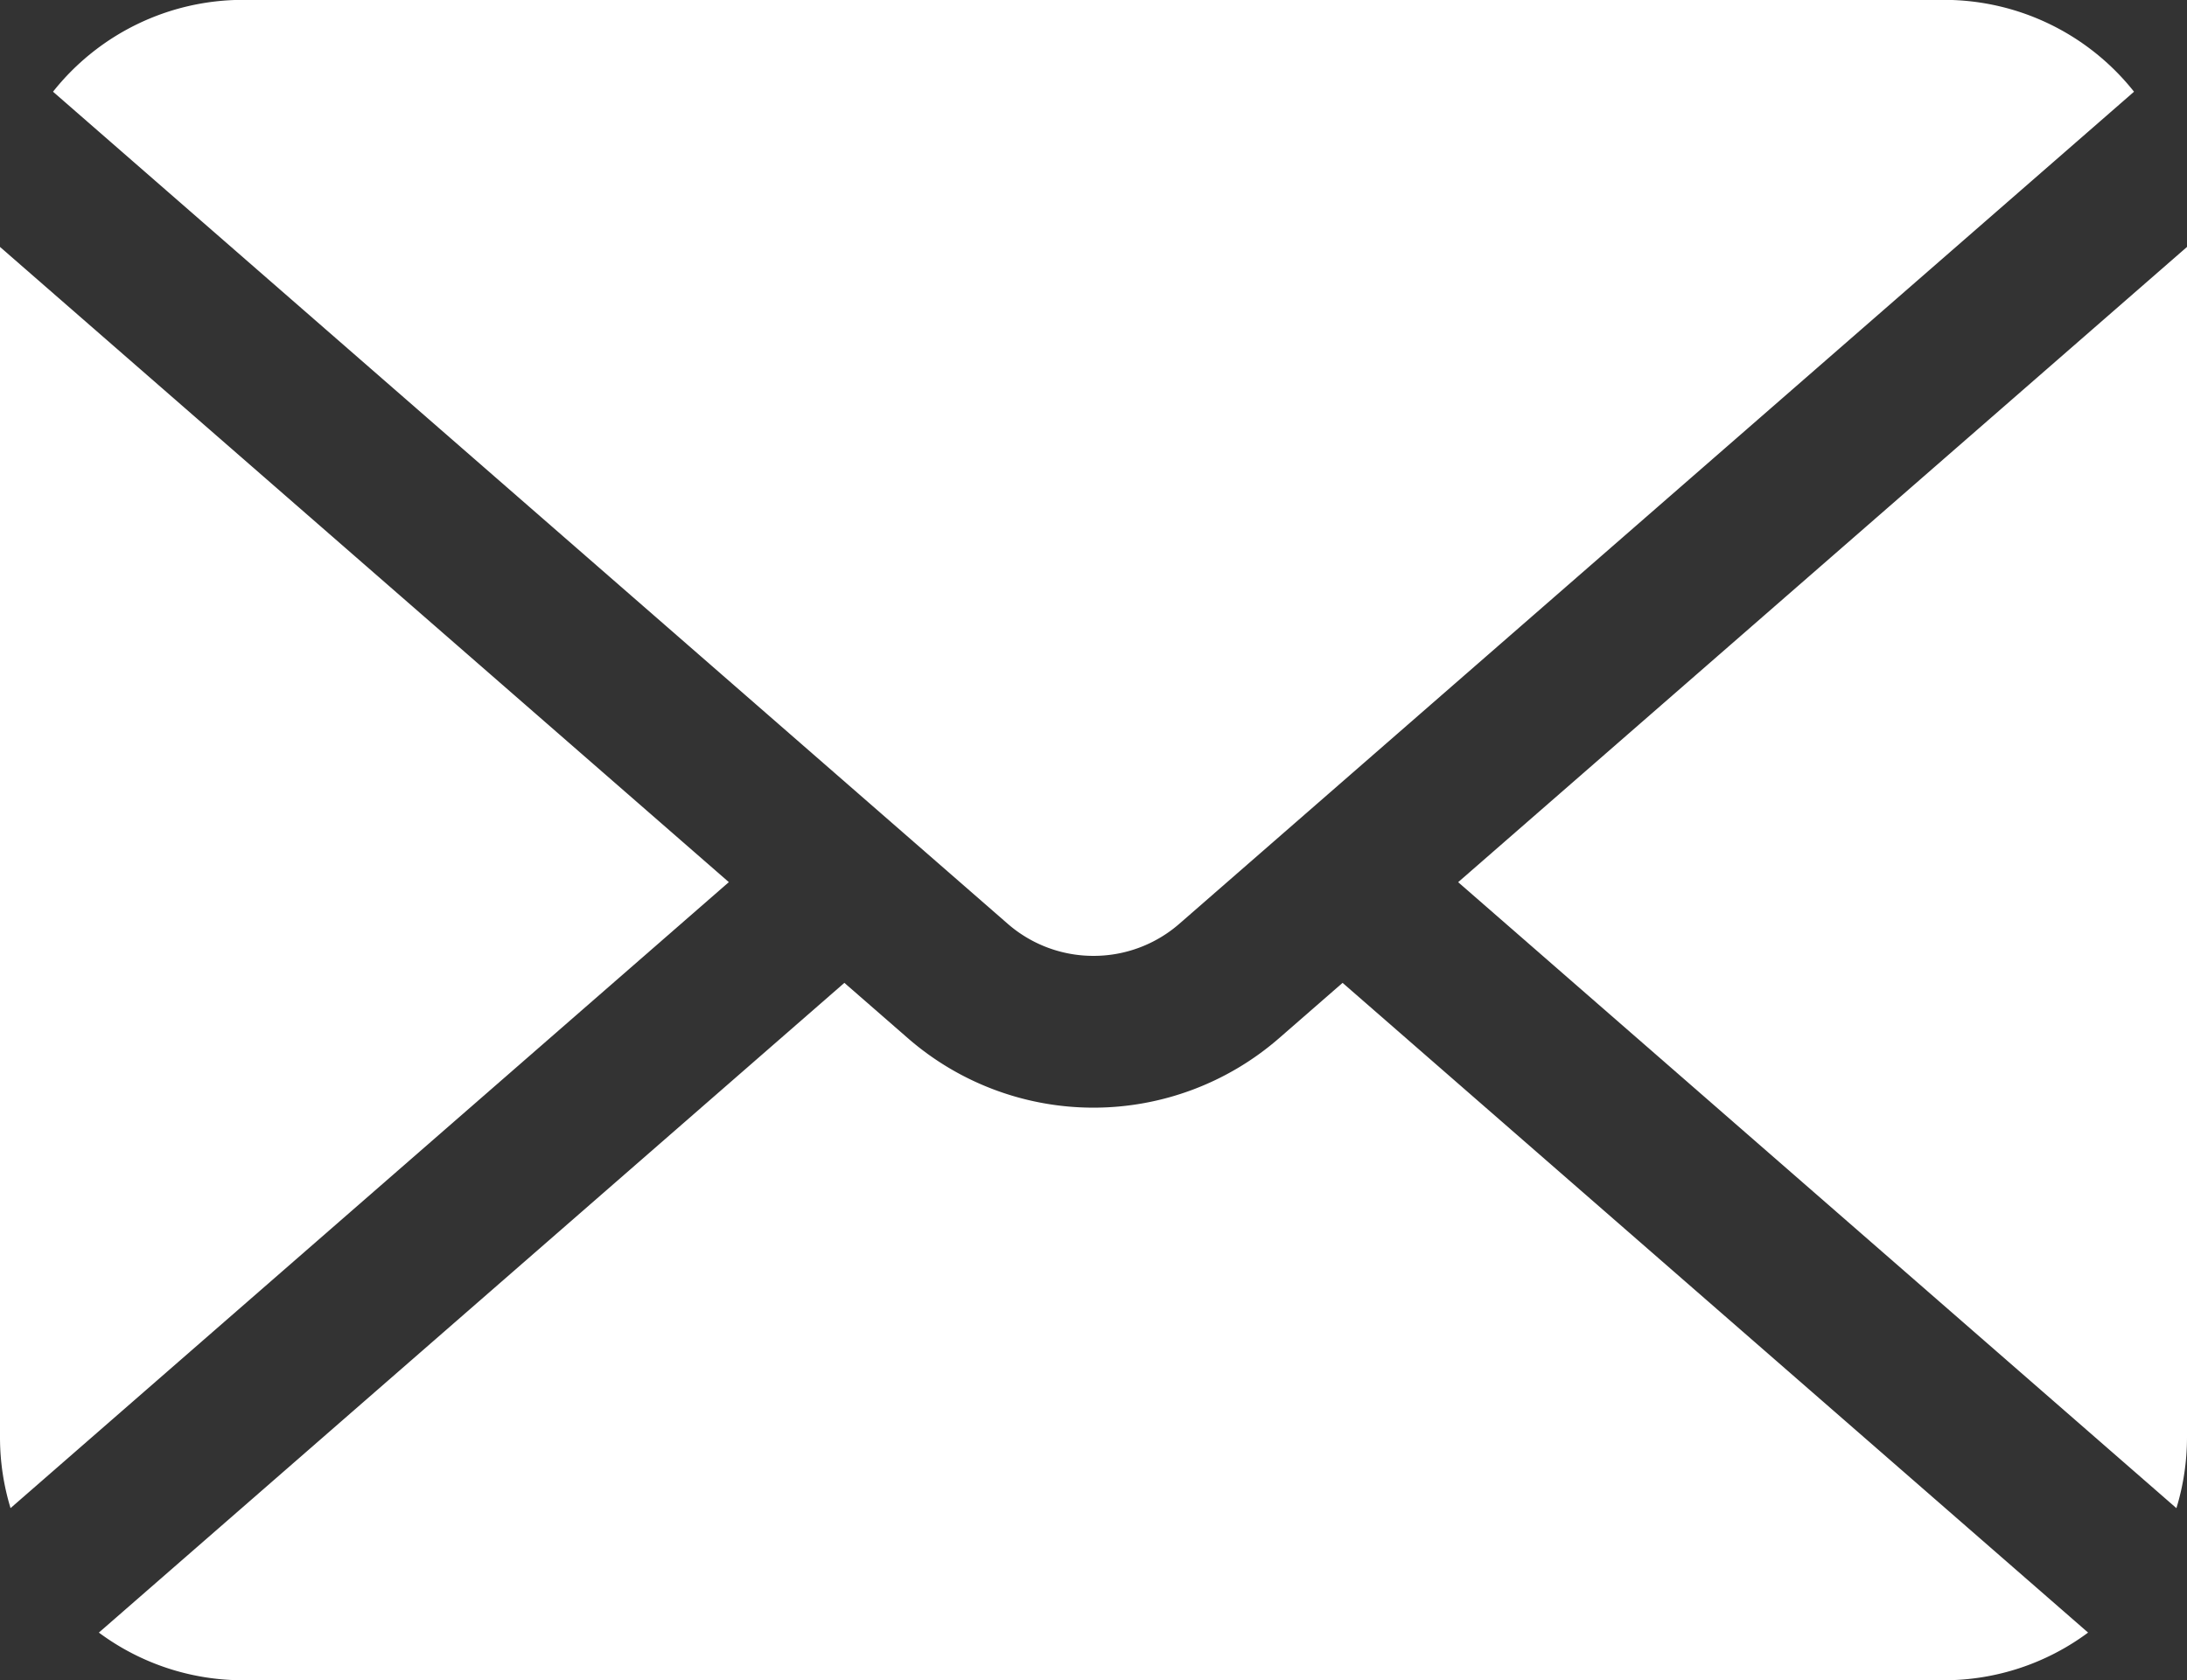
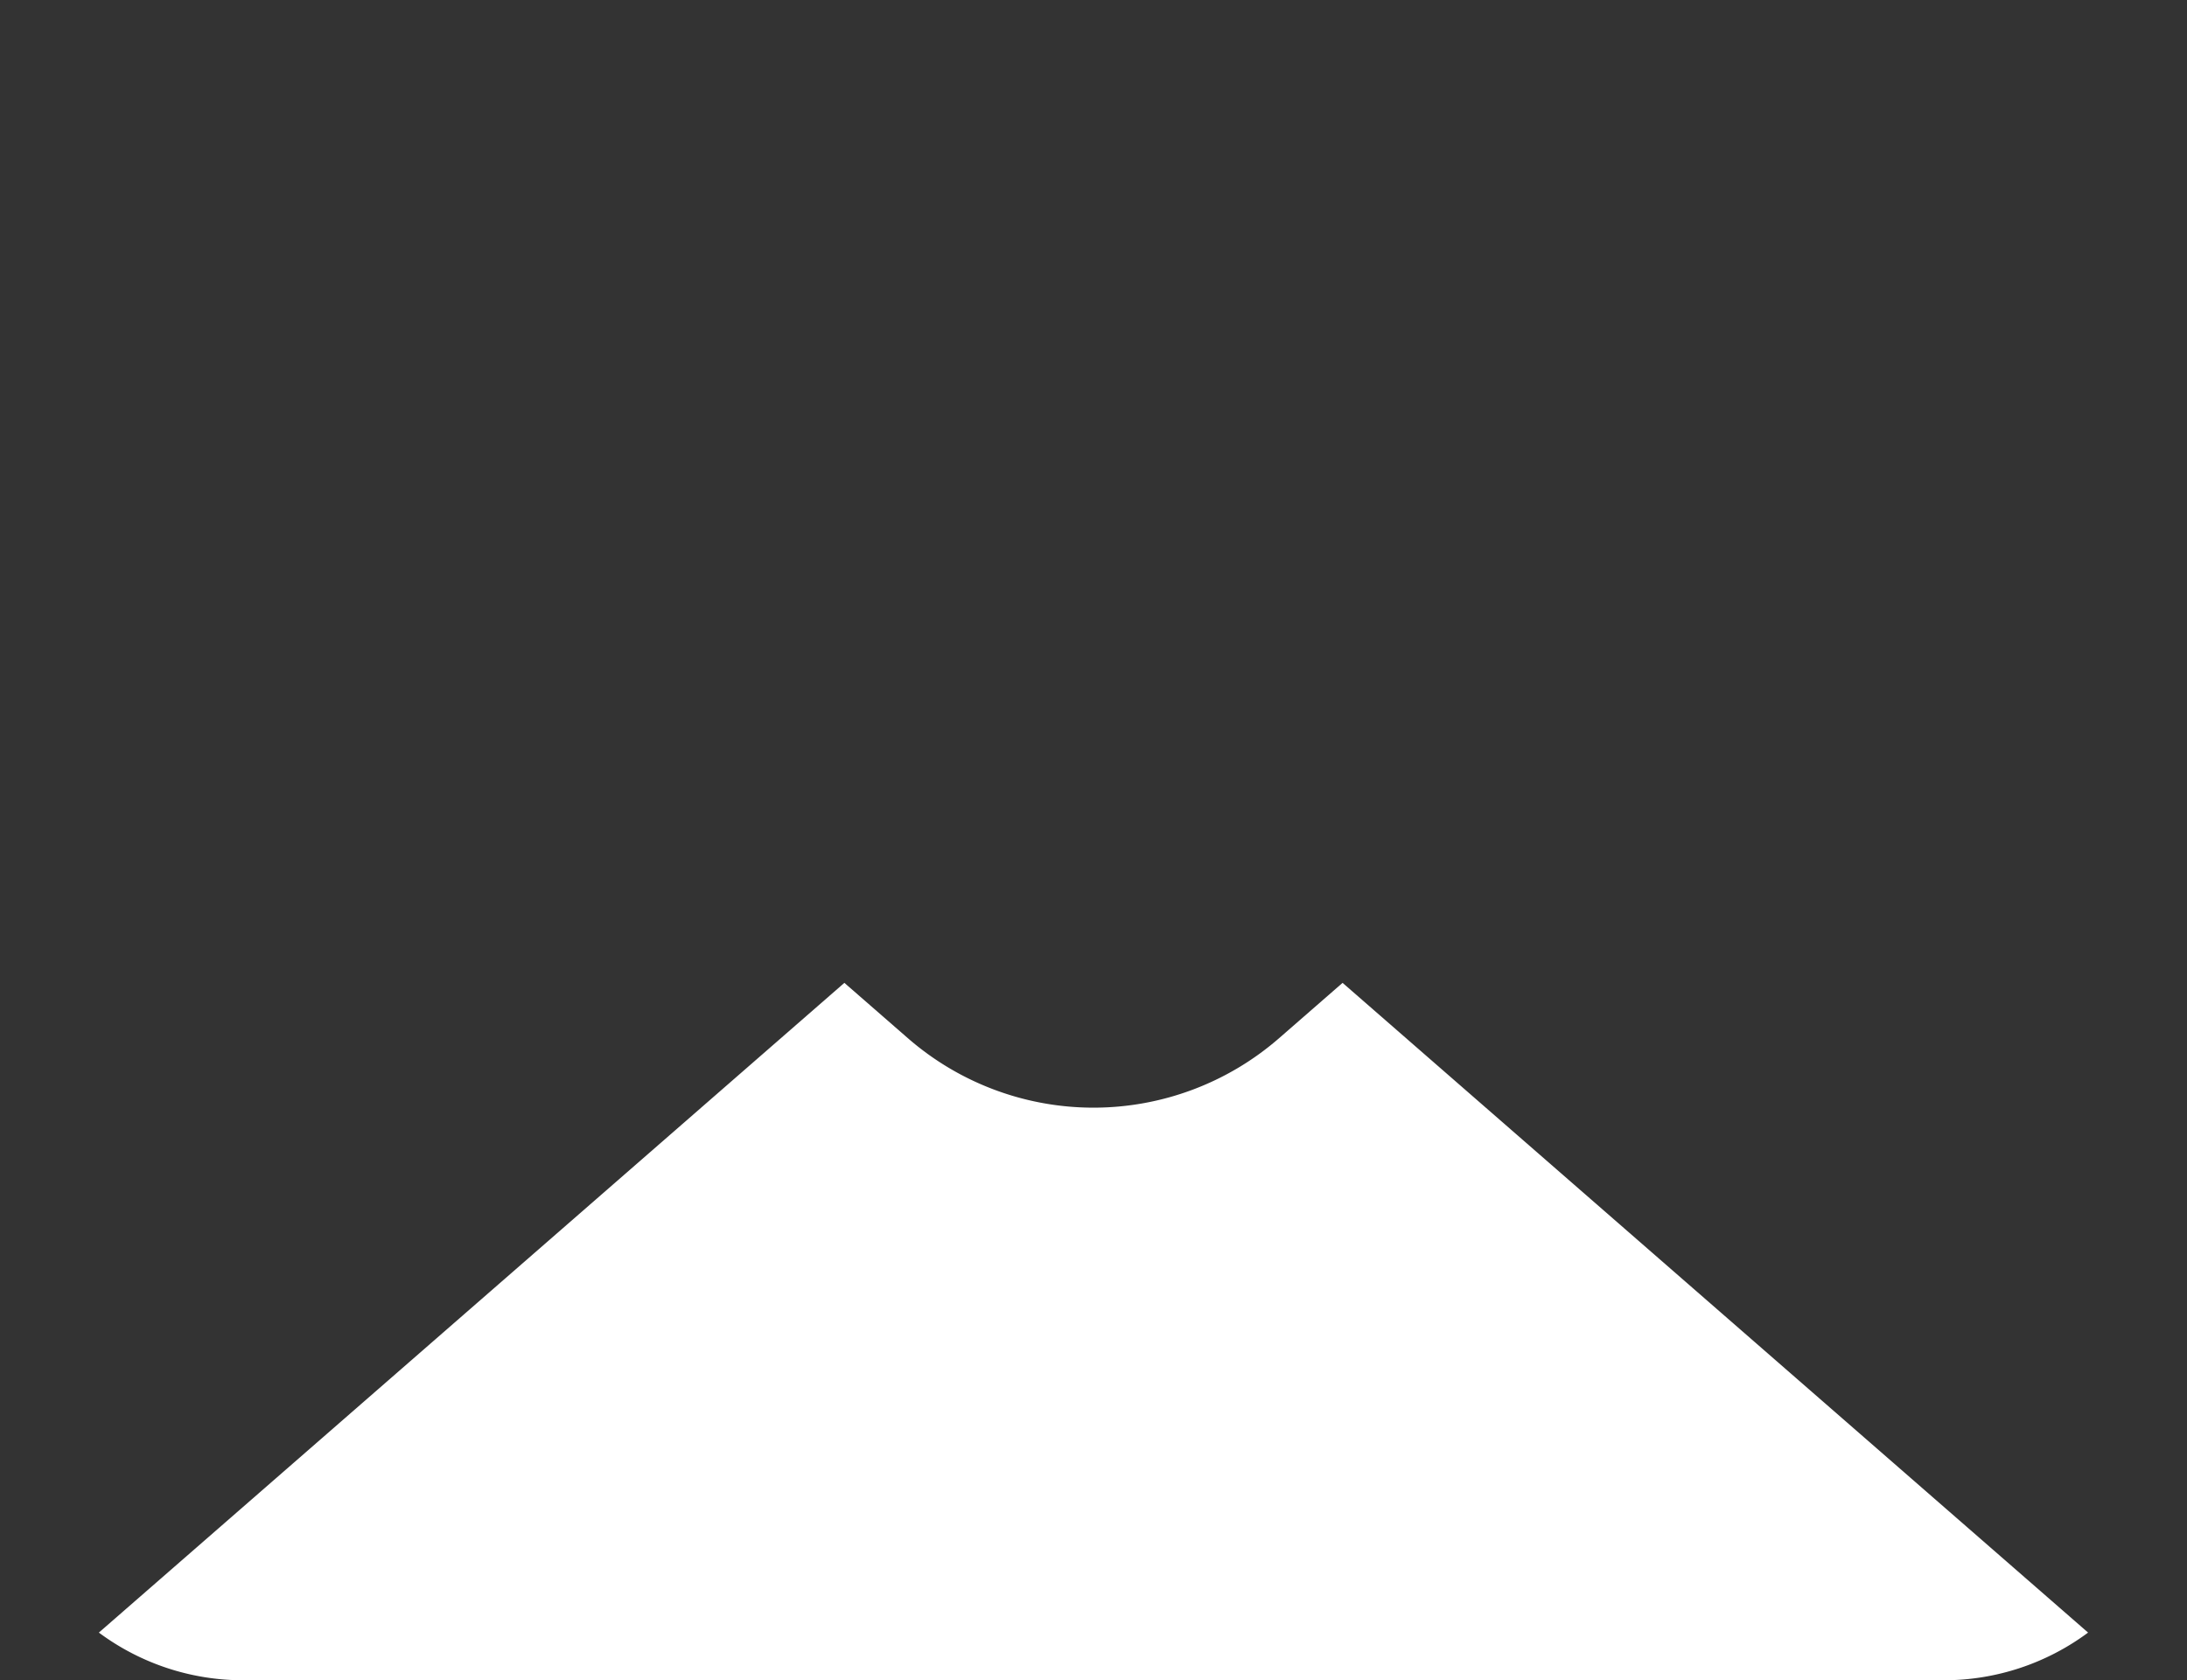
<svg xmlns="http://www.w3.org/2000/svg" width="49.991" height="38.419" viewBox="0 0 49.991 38.419">
  <rect x="0" y="0" width="49.991" height="38.419" fill="#333333" stroke="none" />
  <g id="手紙の無料アイコンその7" transform="translate(0 -59.261)">
-     <path id="パス_362" data-name="パス 362" d="M341.374,131.612l16.418,14.313a5.549,5.549,0,0,0,.242-1.619V117.087Z" transform="translate(-308.043 -52.18)" fill="#fff" />
-     <path id="パス_363" data-name="パス 363" d="M36.193,81.117a2.979,2.979,0,0,0,1.964-.736l21.82-19.023a5.541,5.541,0,0,0-4.343-2.1H16.752a5.54,5.54,0,0,0-4.343,2.1l21.82,19.023A2.977,2.977,0,0,0,36.193,81.117Z" transform="translate(-11.197 0)" fill="#fff" />
-     <path id="パス_364" data-name="パス 364" d="M0,117.087v27.218a5.553,5.553,0,0,0,.241,1.619L16.66,131.611Z" transform="translate(0 -52.18)" fill="#fff" />
    <path id="パス_365" data-name="パス 365" d="M50.131,290.691a6.46,6.46,0,0,1-8.49,0l-1.449-1.263L23.151,304.284a5.525,5.525,0,0,0,3.294,1.09H65.327a5.525,5.525,0,0,0,3.294-1.09L51.58,289.428Z" transform="translate(-20.891 -207.694)" fill="#fff" />
  </g>
</svg>